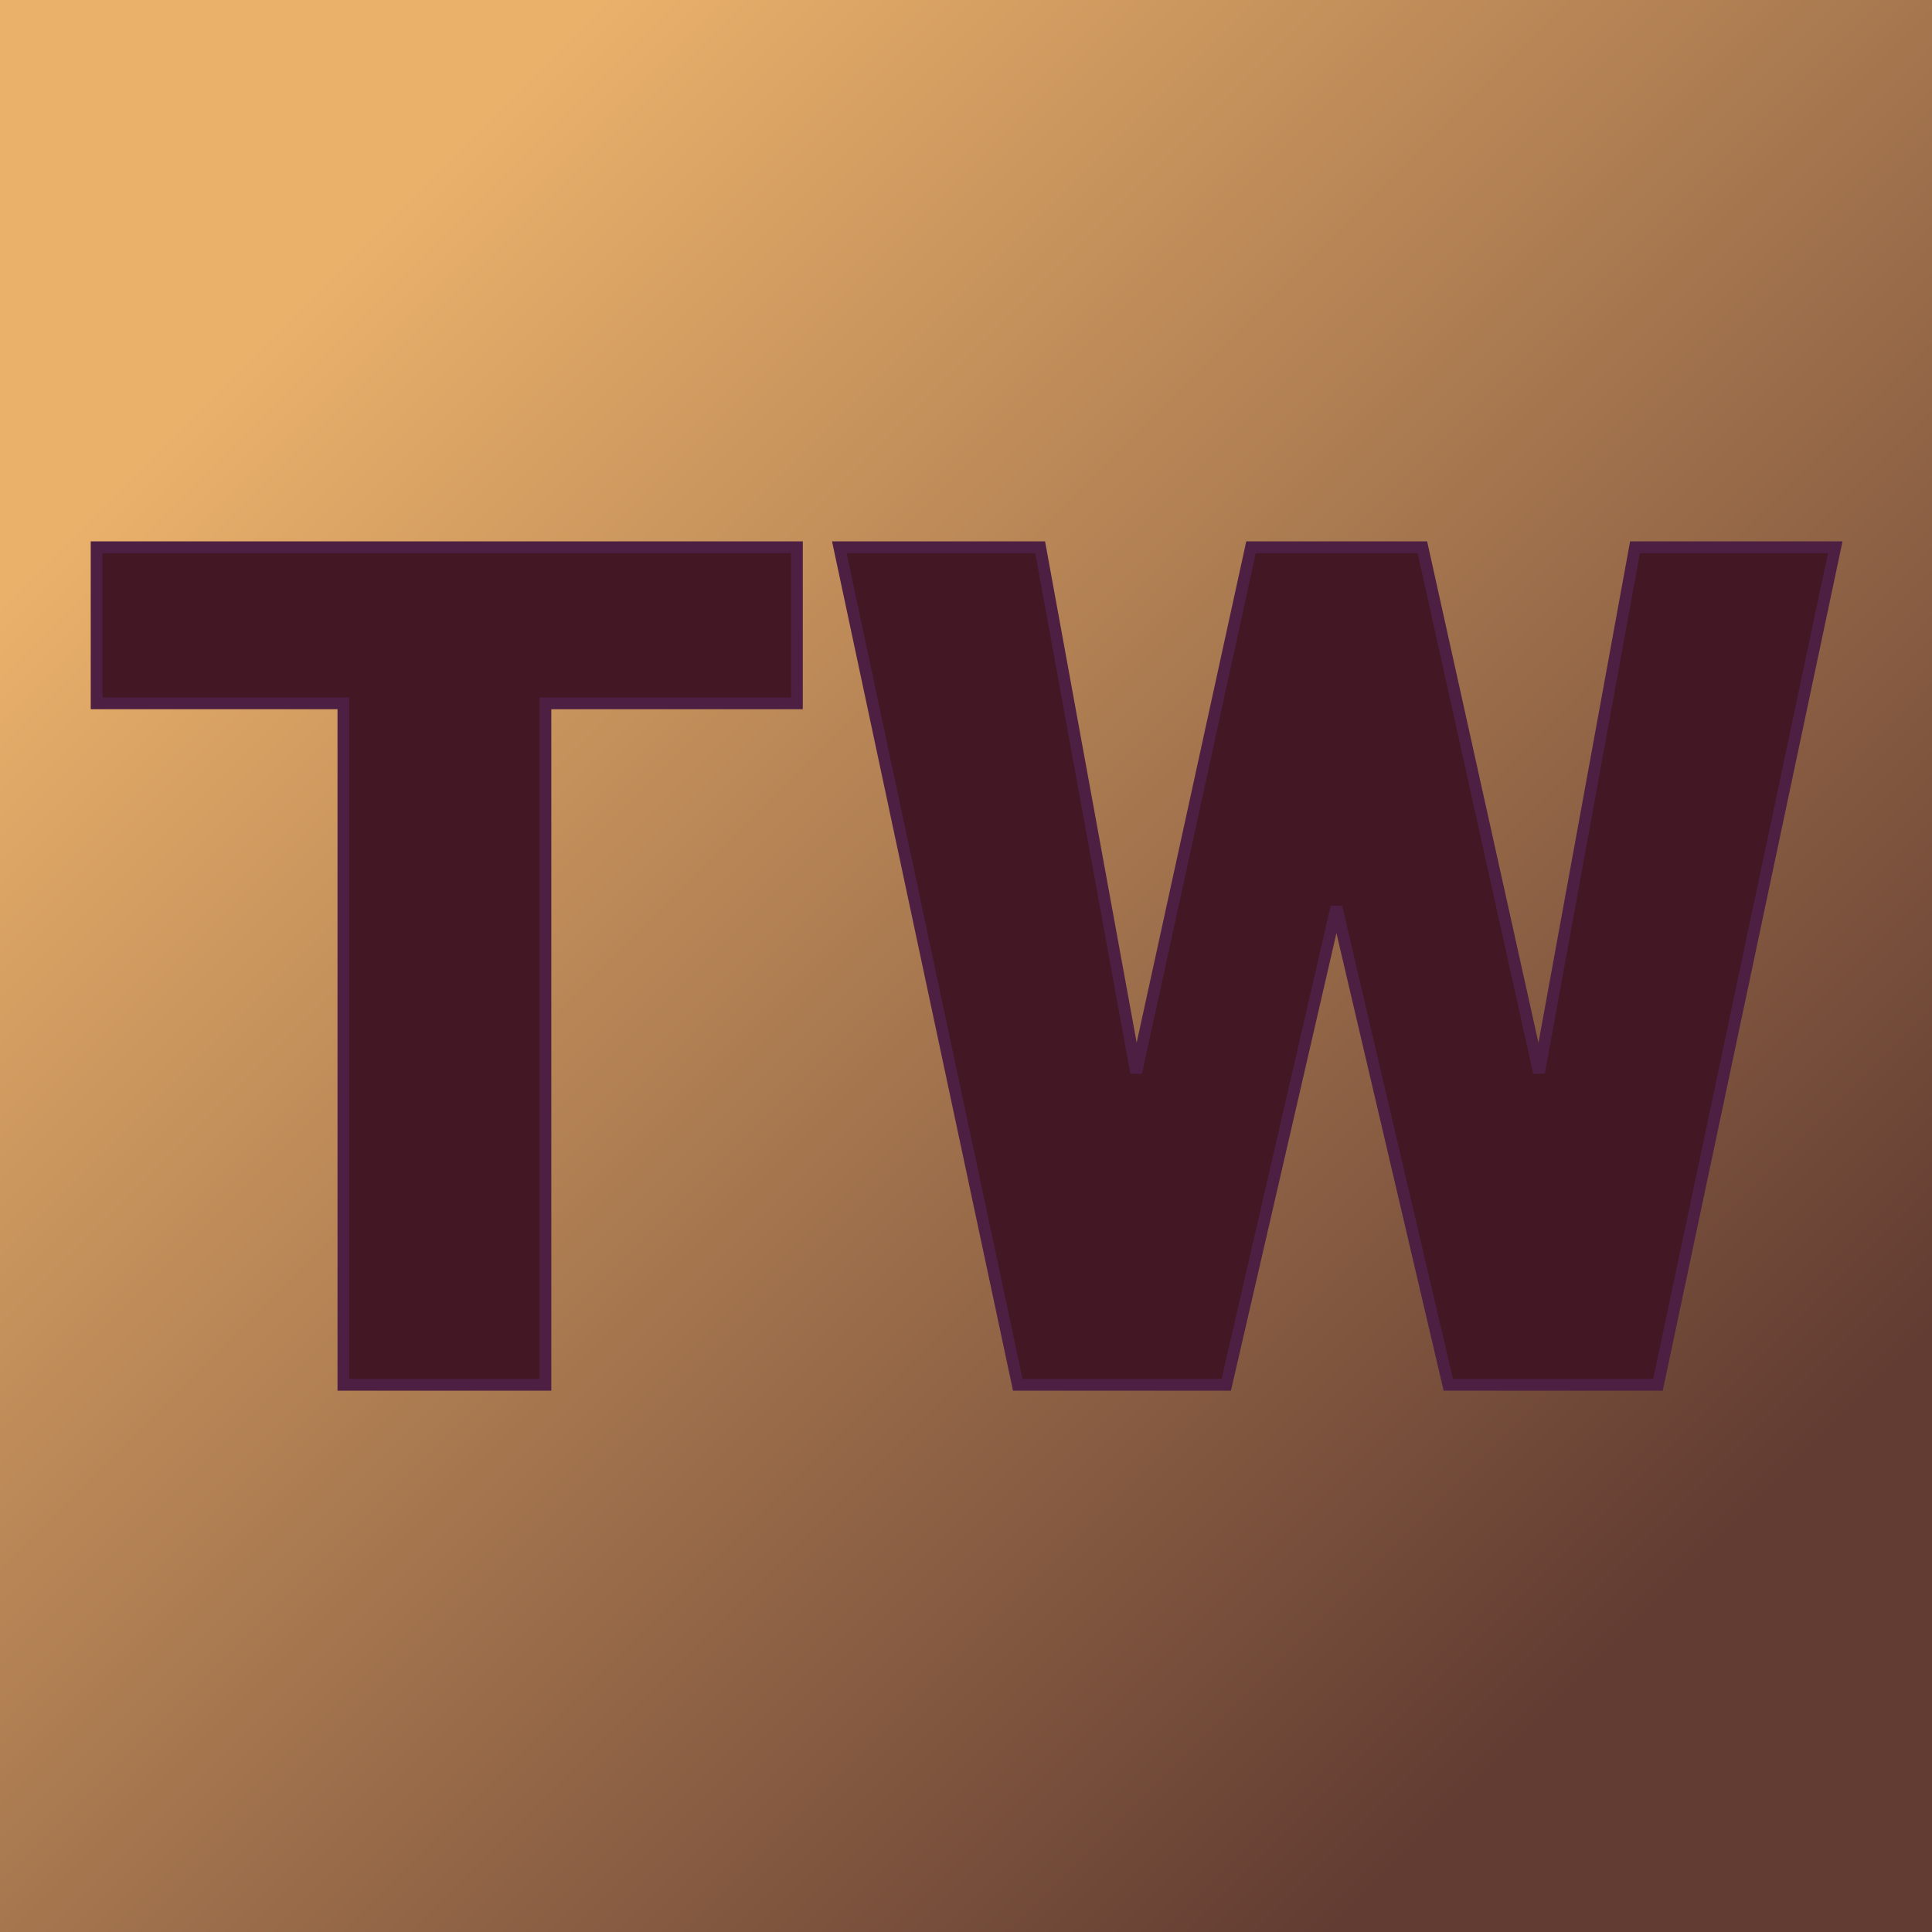
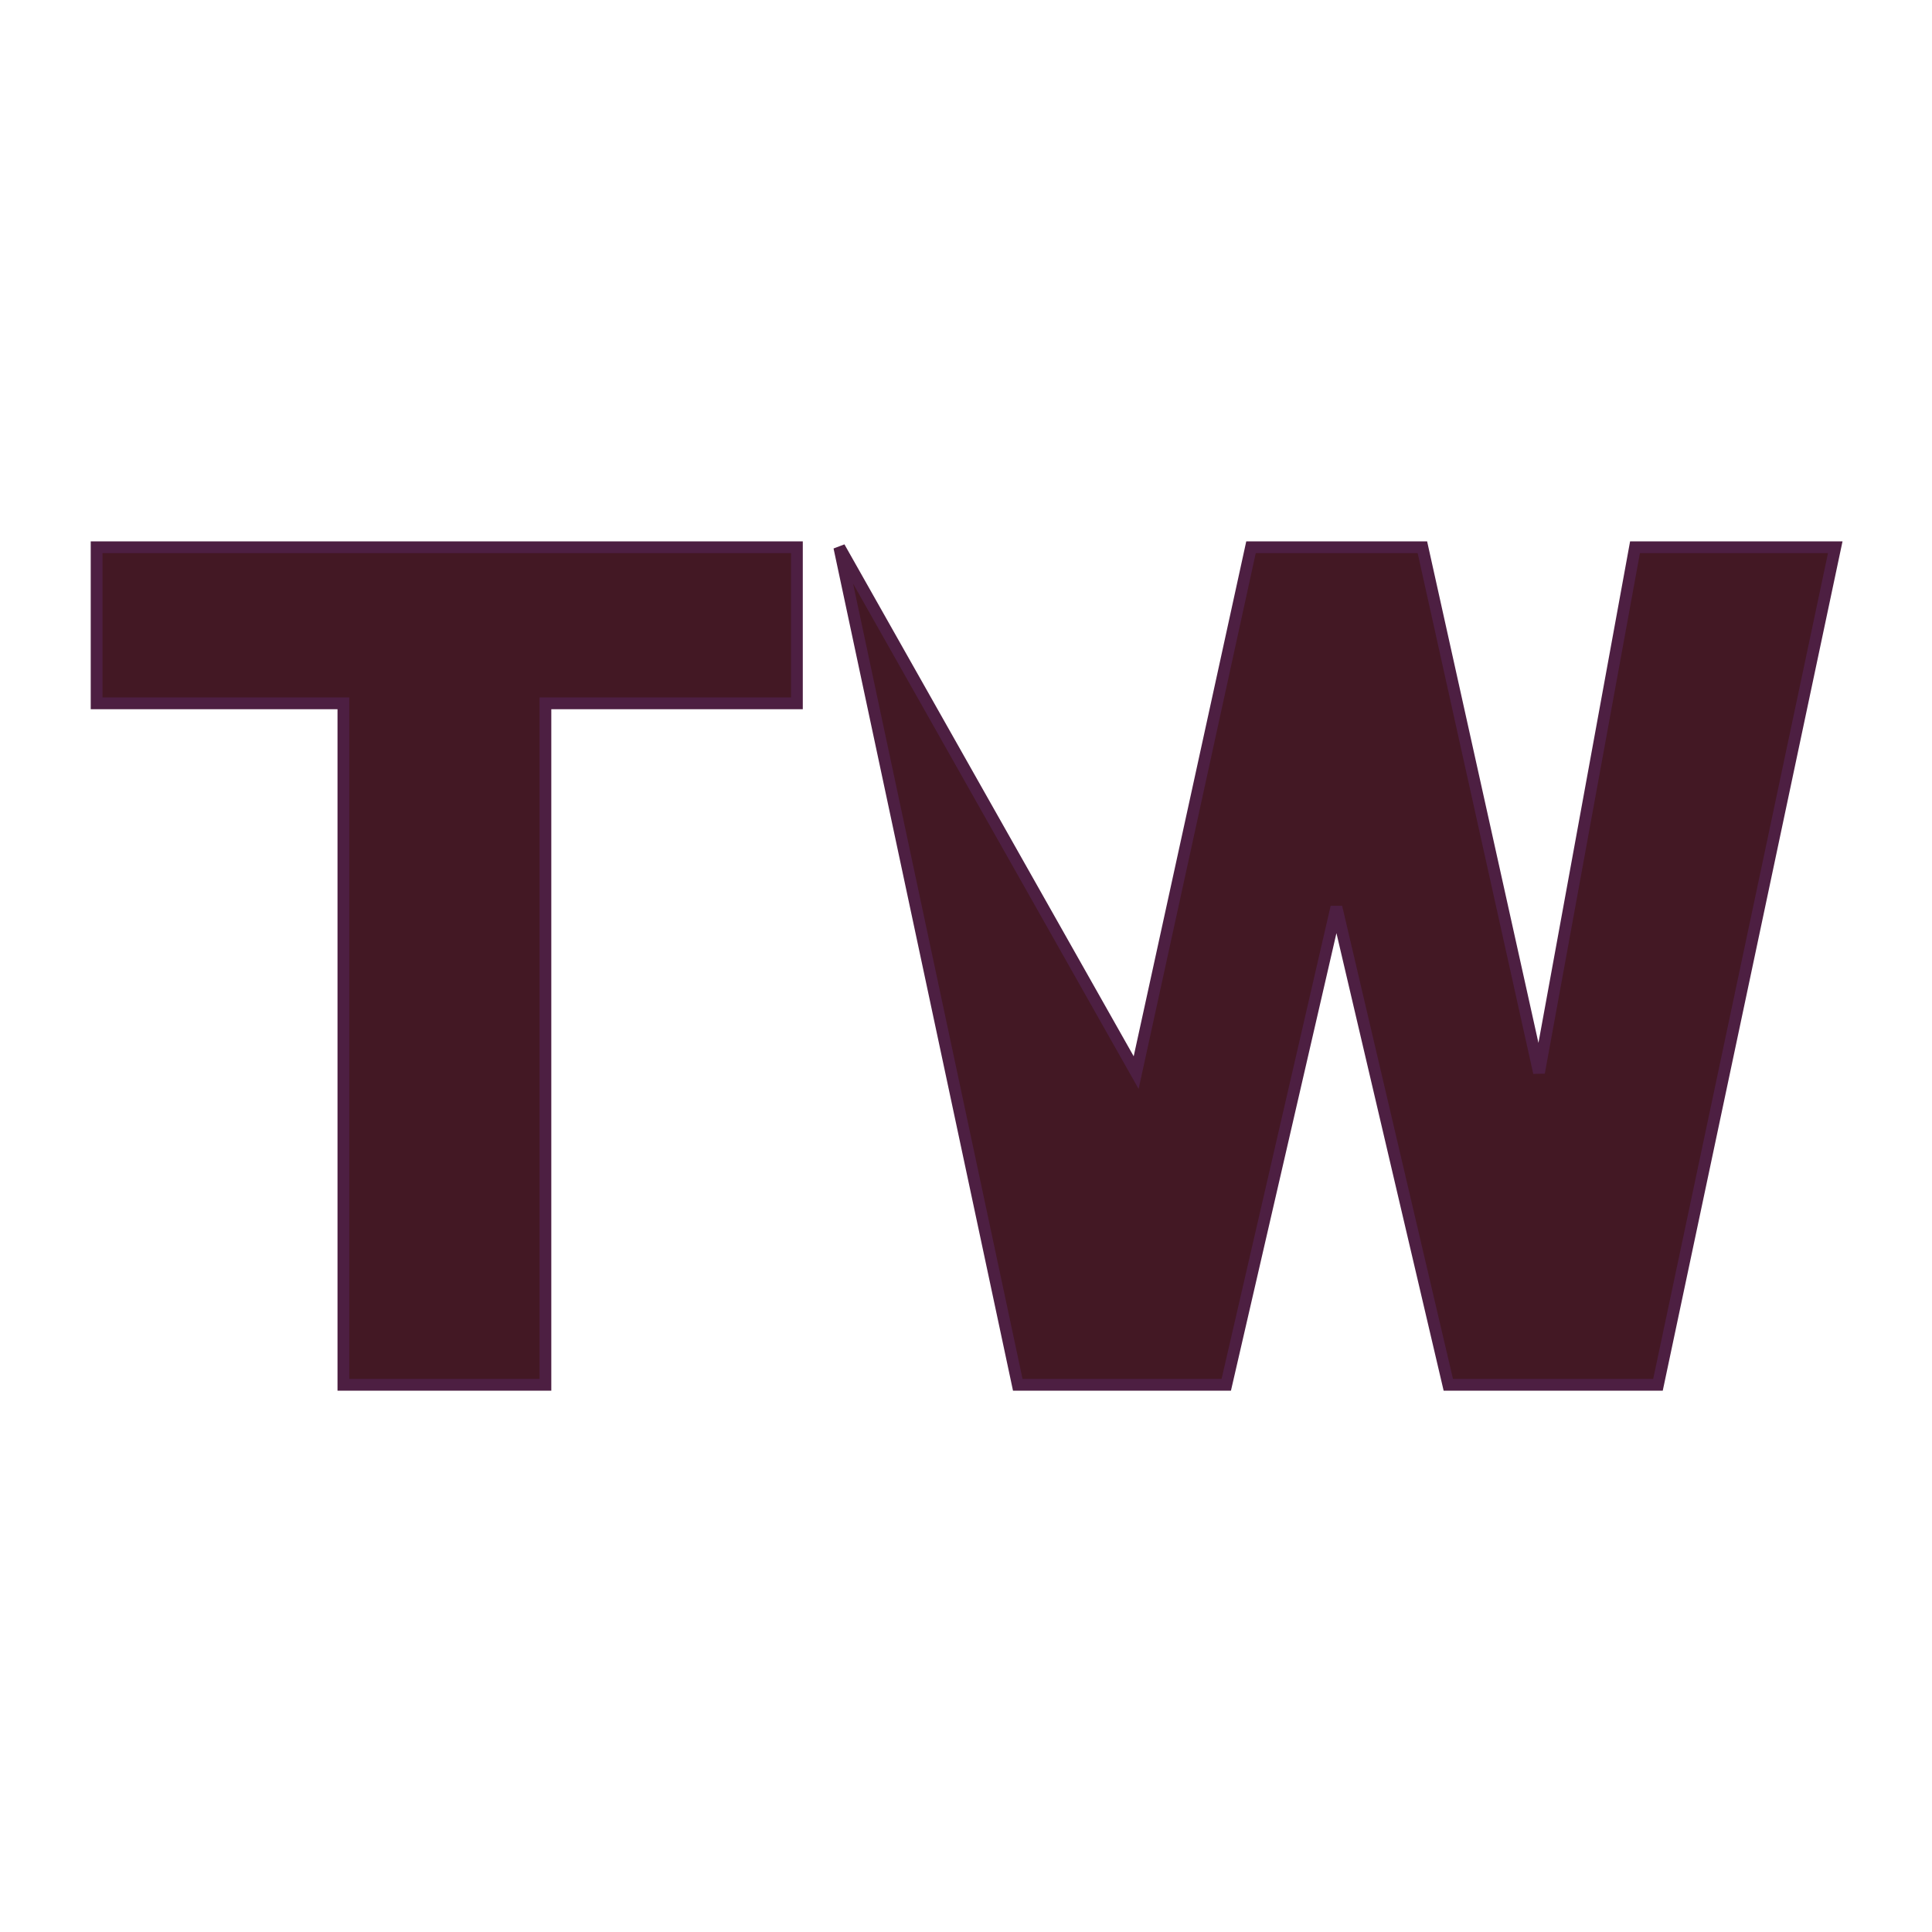
<svg xmlns="http://www.w3.org/2000/svg" version="1.1" viewBox="0 0 200 200">
-   <rect width="200" height="200" fill="url('#gradient')" />
  <defs>
    <linearGradient id="gradient" gradientTransform="rotate(45 0.5 0.5)">
      <stop offset="0%" stop-color="#eab16b" />
      <stop offset="100%" stop-color="#623c32" />
    </linearGradient>
  </defs>
  <g>
    <g fill="#431824" transform="matrix(6.097,0,0,6.097,7.868,143.351)" stroke="#4d1f42" stroke-width="0.2">
-       <path d="M12.24-14.22L12.24-11.57L7.97-11.57L7.97 0L4.54 0L4.54-11.57L0.35-11.57L0.35-14.22L12.24-14.22ZM22.86-14.22L24.84-5.30L26.47-14.22L29.87-14.22L26.86 0L23.30 0L21.40-8.11L19.53 0L15.99 0L12.96-14.22L16.37-14.22L18.00-5.30L19.95-14.22L22.86-14.22Z" />
+       <path d="M12.24-14.22L12.24-11.57L7.97-11.57L7.97 0L4.54 0L4.54-11.57L0.35-11.57L0.35-14.22L12.24-14.22ZM22.86-14.22L24.84-5.30L26.47-14.22L29.87-14.22L26.86 0L23.30 0L21.40-8.11L19.53 0L15.99 0L12.96-14.22L18.00-5.30L19.95-14.22L22.86-14.22Z" />
    </g>
  </g>
</svg>